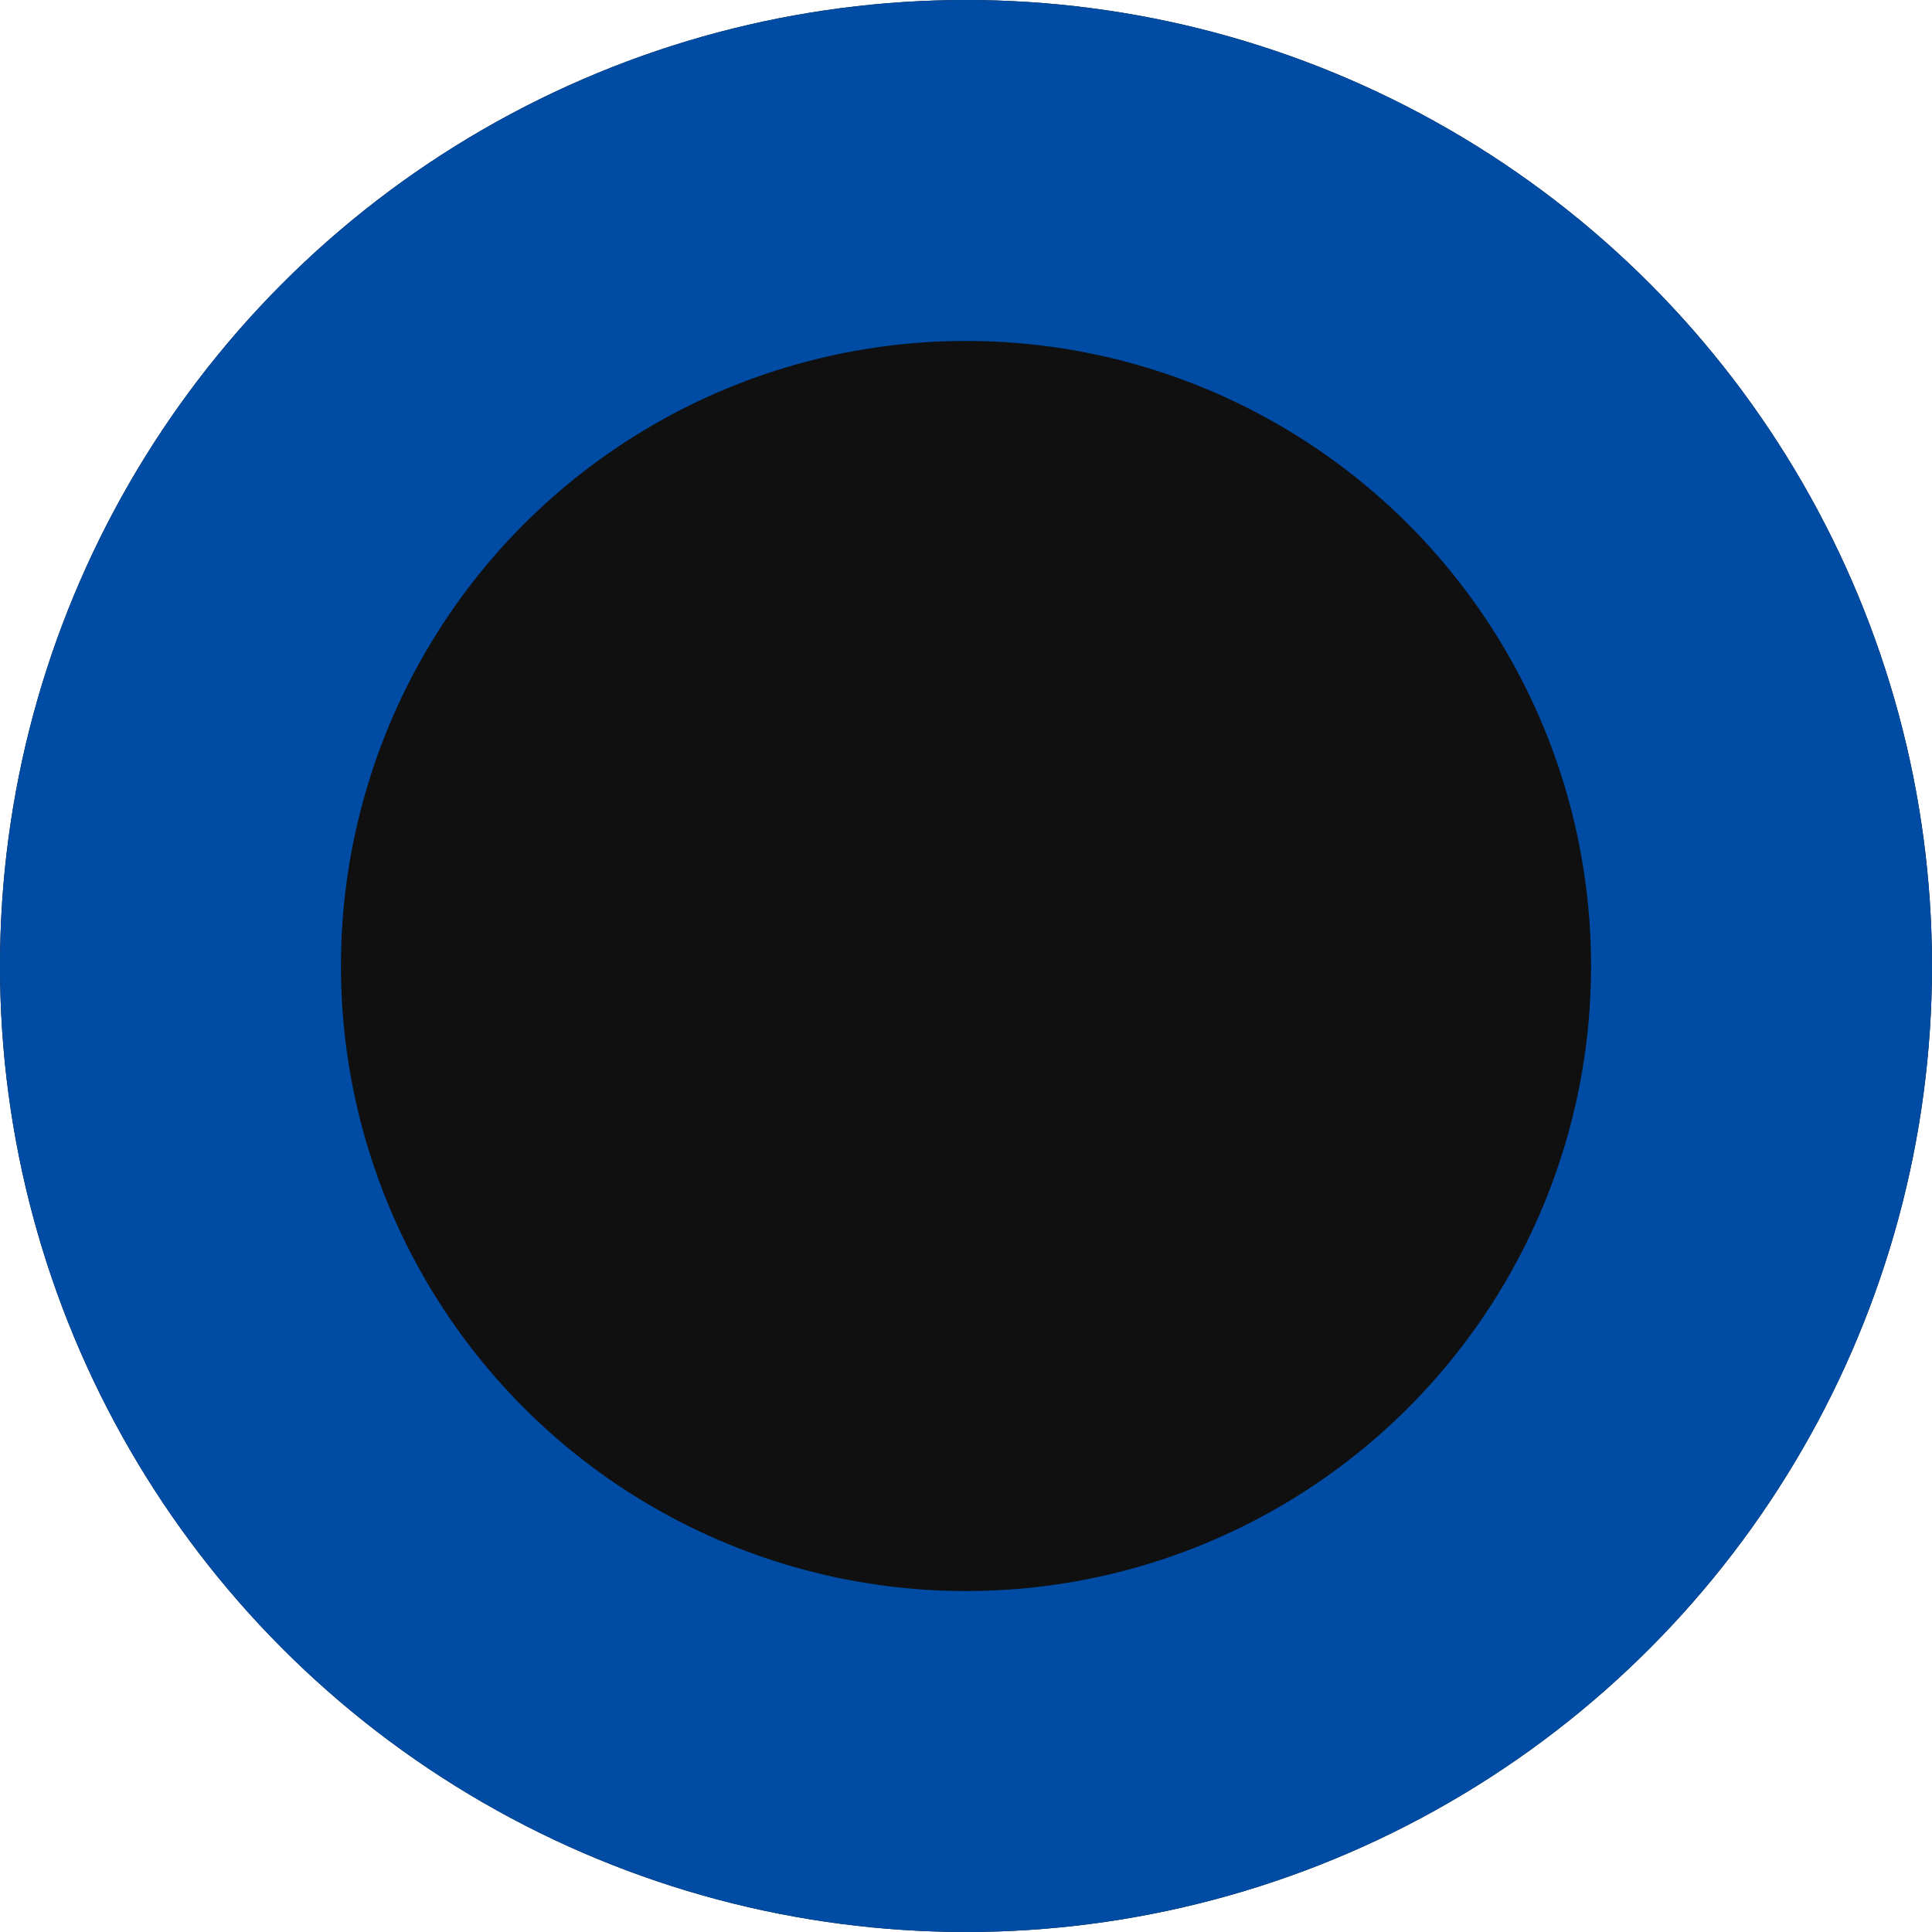
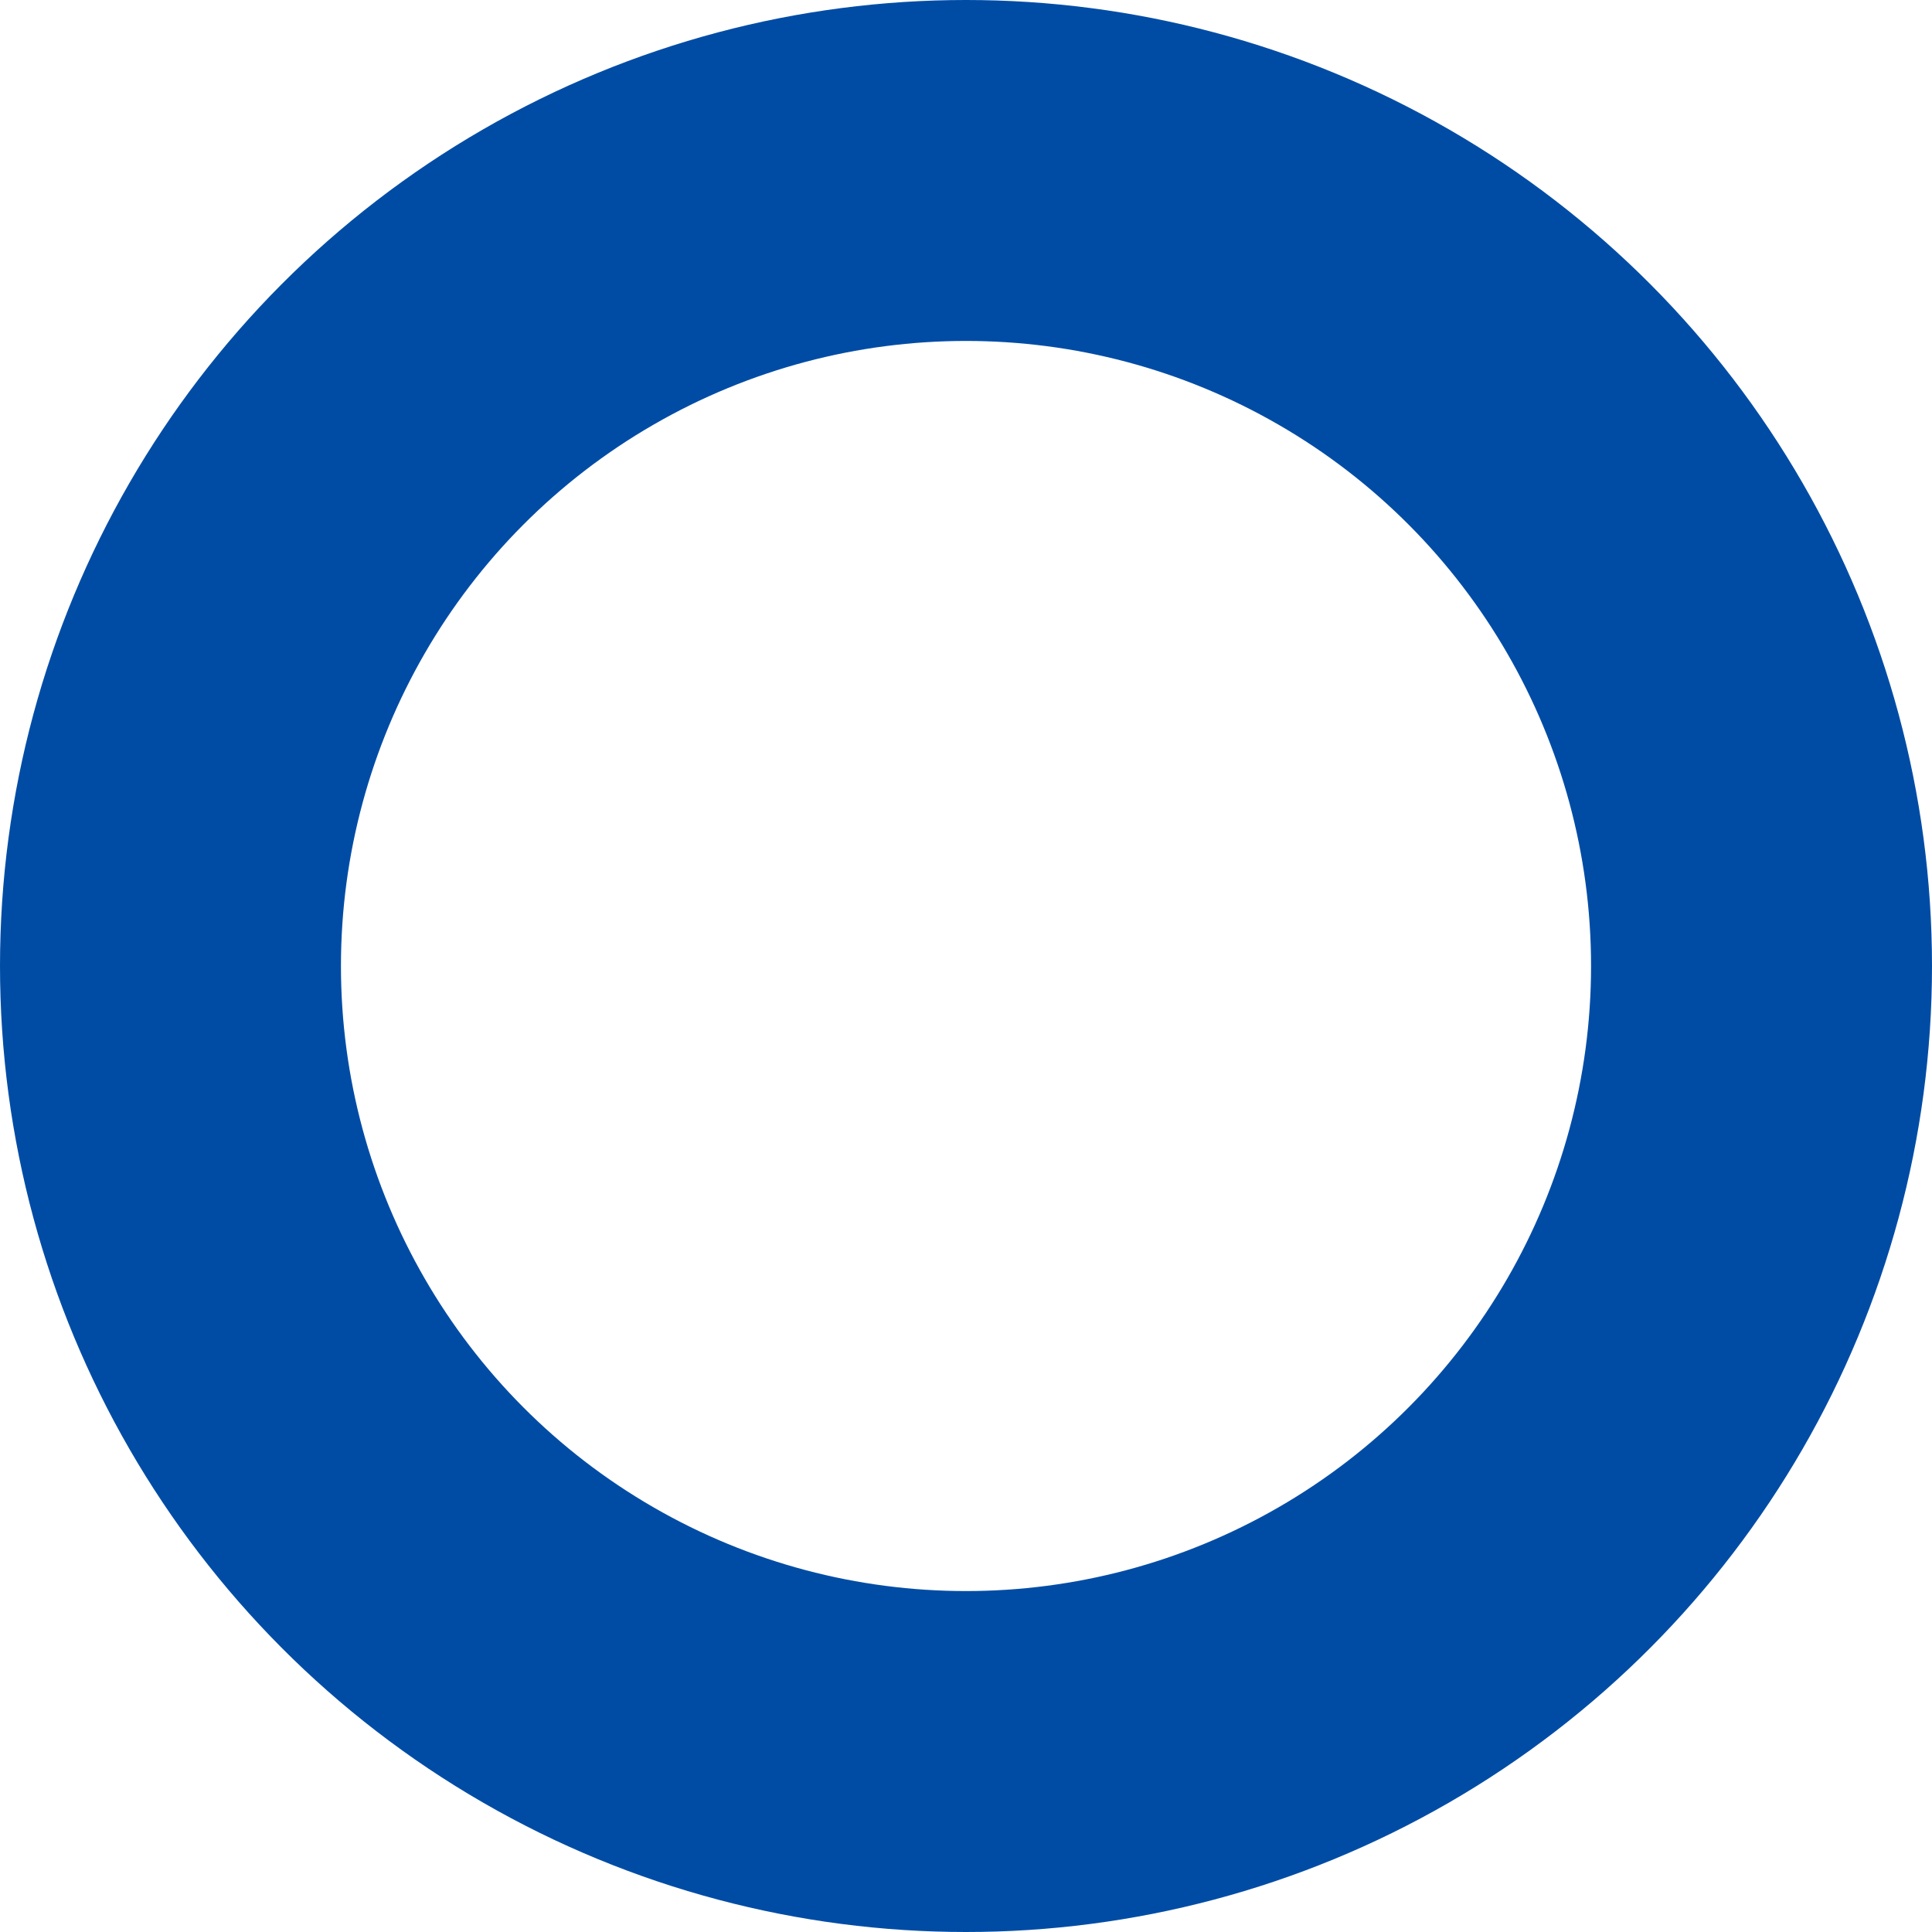
<svg xmlns="http://www.w3.org/2000/svg" width="34" height="34" viewBox="0 0 34 34">
  <g transform="translate(-0.285 -0.2)">
    <g transform="translate(0.285 0.2)" fill="#101010" stroke="#004ca5" stroke-width="6">
-       <circle cx="17" cy="17" r="17" stroke="none" />
      <circle cx="17" cy="17" r="14" fill="none" />
    </g>
  </g>
</svg>